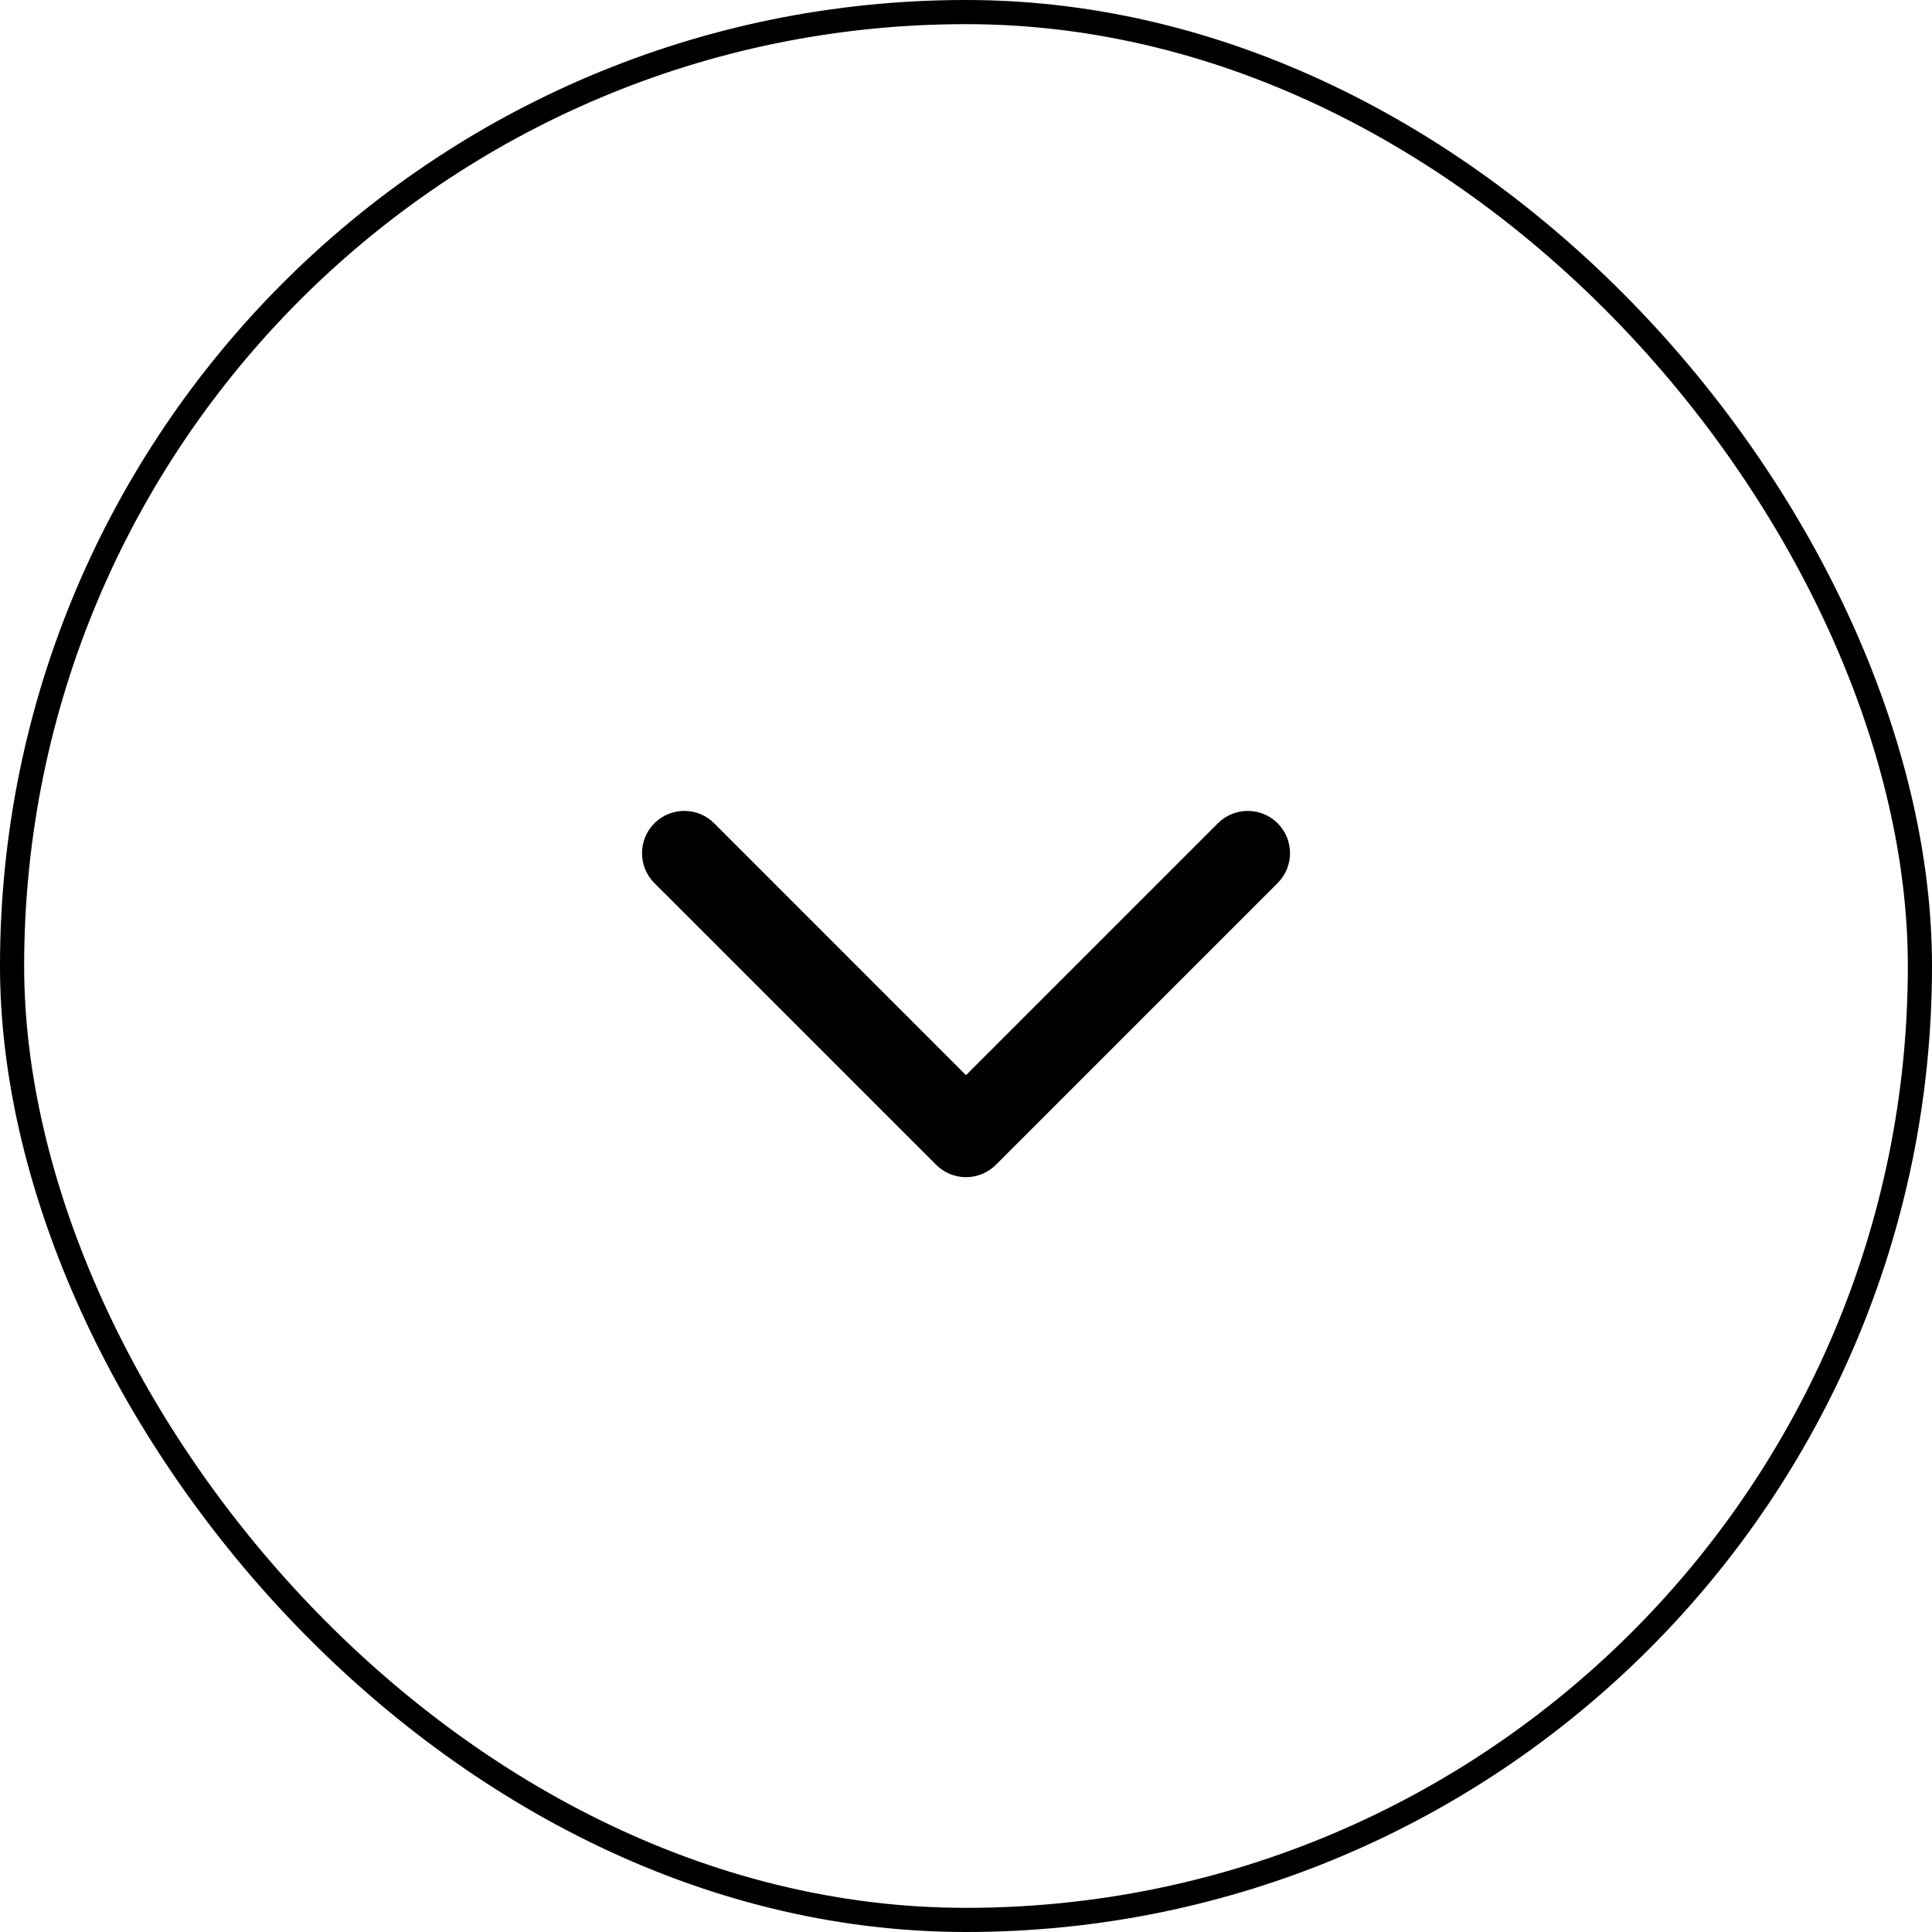
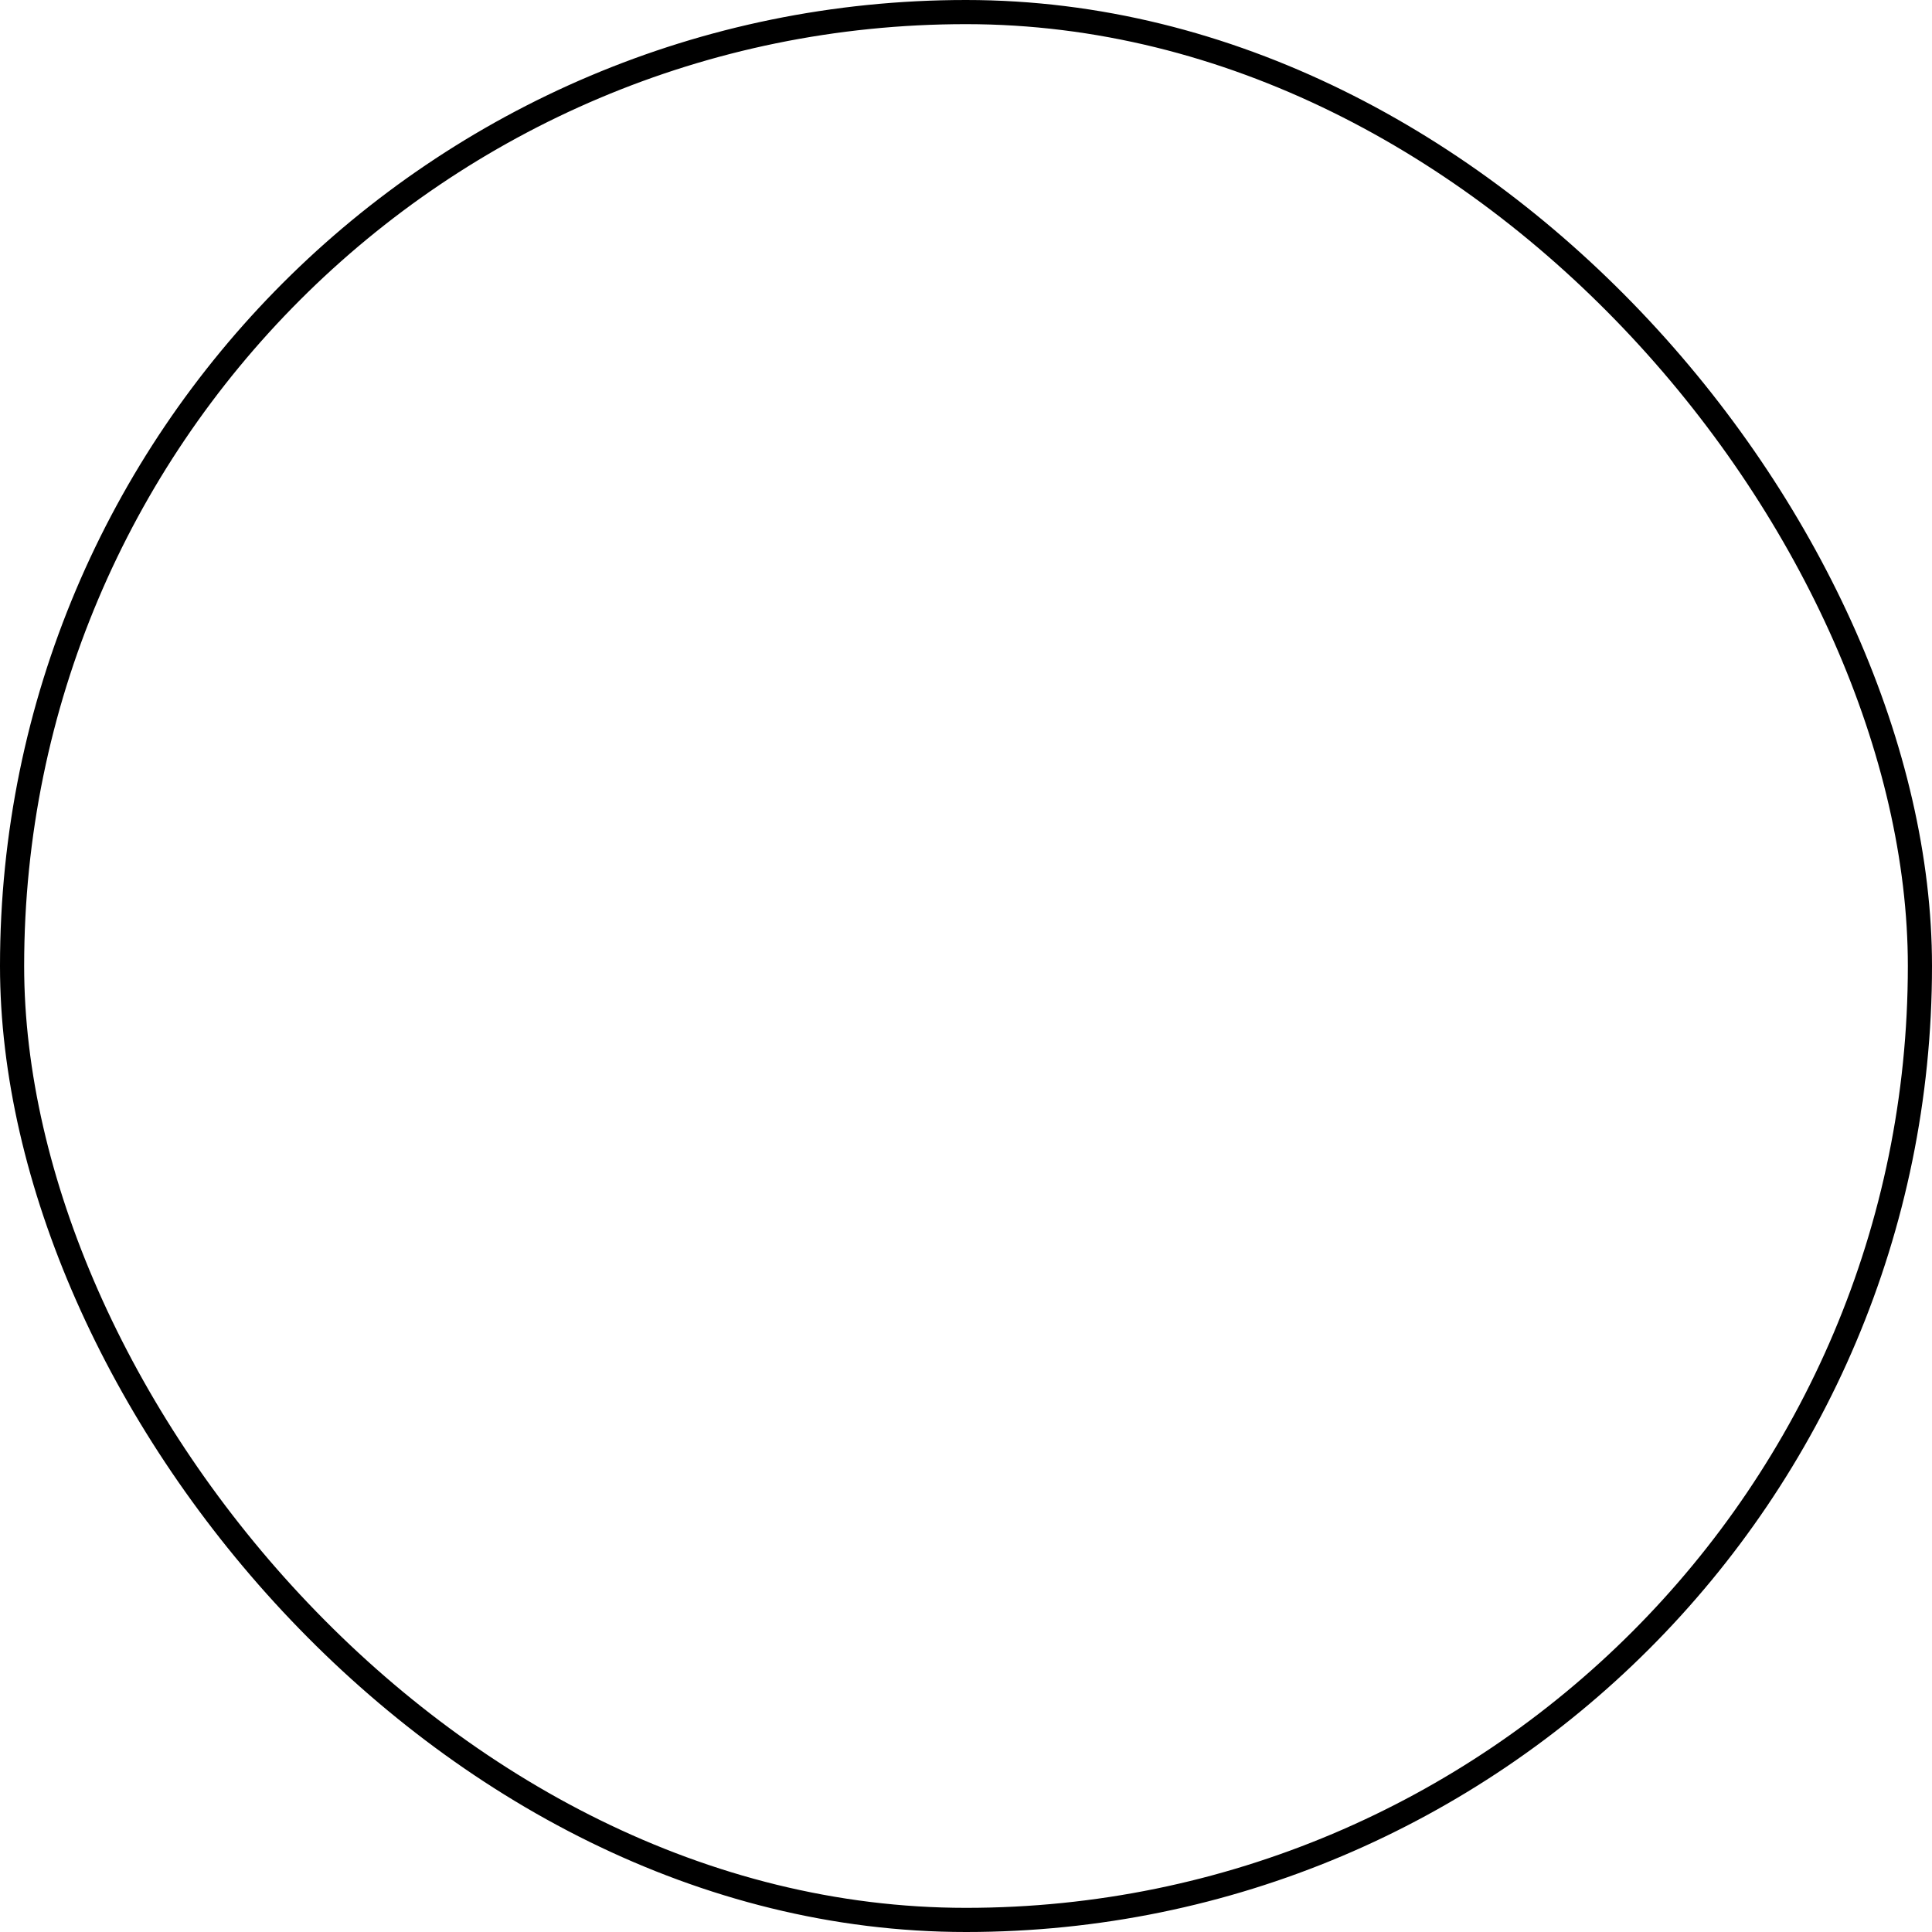
<svg xmlns="http://www.w3.org/2000/svg" width="40" height="40" viewBox="0 0 40 40" fill="none">
  <rect x="0.25" y="0.25" width="39.5" height="39.5" rx="19.75" stroke="black" stroke-width="0.5" />
-   <path fill-rule="evenodd" clip-rule="evenodd" d="M13.548 17.045C13.89 16.704 14.444 16.704 14.786 17.045L20 22.26L25.215 17.045C25.557 16.704 26.111 16.704 26.452 17.045C26.794 17.387 26.794 17.941 26.452 18.283L20.619 24.116C20.455 24.28 20.232 24.372 20 24.372C19.768 24.372 19.546 24.28 19.382 24.116L13.548 18.283C13.207 17.941 13.207 17.387 13.548 17.045Z" fill="black" />
</svg>